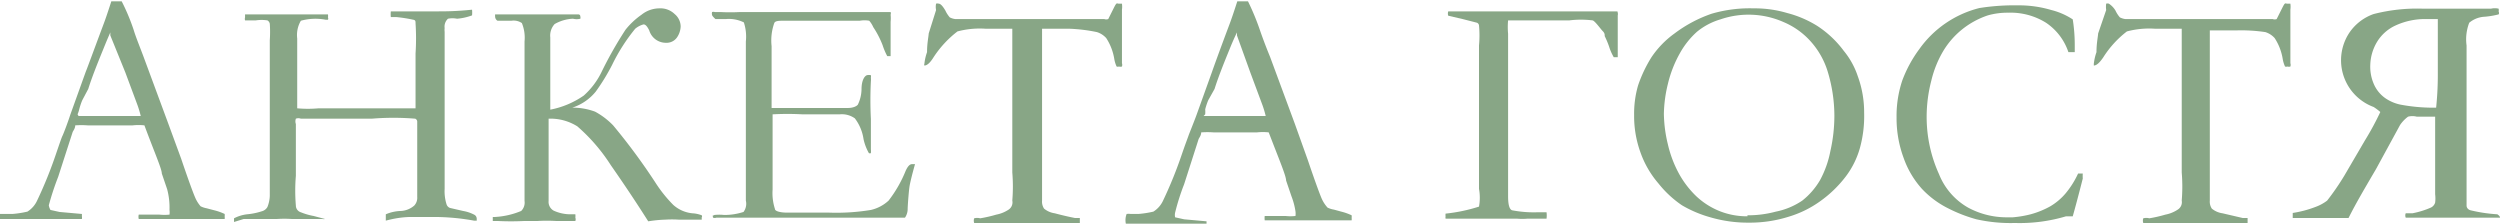
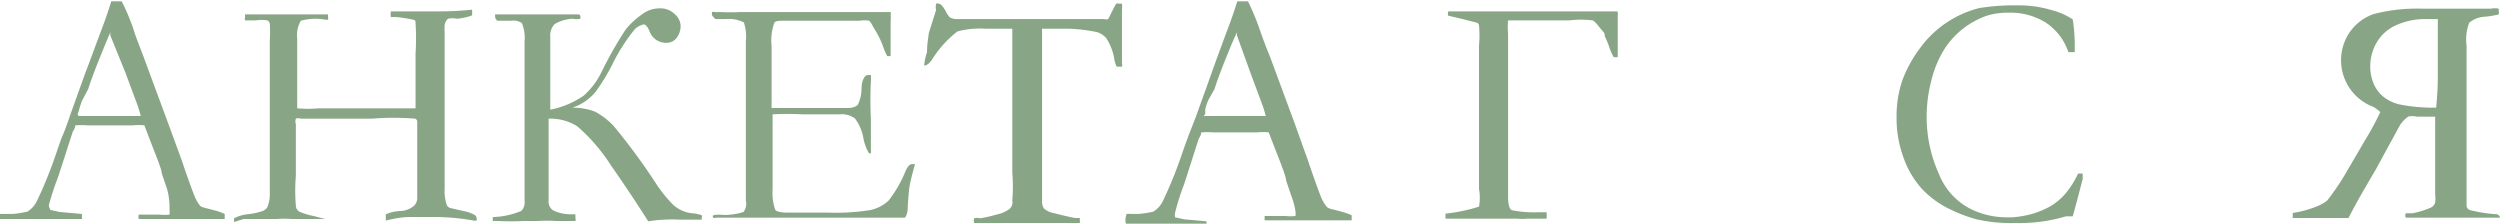
<svg xmlns="http://www.w3.org/2000/svg" viewBox="0 0 74.78 6.69">
  <defs>
    <style>.cls-1{fill:#88a686;}</style>
  </defs>
  <g id="Слой_2" data-name="Слой 2">
    <g id="Слой_1-2" data-name="Слой 1">
      <path class="cls-1" d="M0,6.4l.12,0H.37a3,3,0,0,0,.45-.07A.76.76,0,0,0,1.11,6a12.58,12.58,0,0,0,.57-1.41c.1-.29.16-.47.19-.53s.16-.4.23-.62l.46-1.28c.08-.2.25-.67.52-1.39.07-.18.15-.42.25-.73h.31A6.08,6.08,0,0,1,4,.9c.05.17.15.42.28.76l.74,2,.4,1.09c.21.62.35,1,.41,1.14A1,1,0,0,0,6,6.17a.69.69,0,0,0,.18.06l.23.06a1.68,1.68,0,0,1,.31.11.31.31,0,0,1,0,.08.25.25,0,0,1,0,.07H6.53l-.88,0H4.24s-.07,0-.09,0a.27.27,0,0,1,0-.13l.11,0,.51,0a1.54,1.54,0,0,0,.3,0,.5.5,0,0,0,0-.14A2.12,2.12,0,0,0,5,5.66l-.16-.47c0-.14-.22-.63-.52-1.44a1.56,1.56,0,0,0-.35,0H2.62a2.49,2.49,0,0,0-.37,0c0,.1-.07.17-.08.21L1.74,5.29a8.19,8.19,0,0,0-.28.85.39.39,0,0,0,.05.14l.27.06.67.06s0,0,0,.07a.25.25,0,0,1,0,.08H2.15l-.91,0H.3l-.3,0v0A.51.51,0,0,1,0,6.4ZM2.35,3.47c.35,0,.74,0,1.19,0l.67,0a3.07,3.07,0,0,0-.11-.36l-.35-.94L3.3,1.06l0-.09s-.09.2-.21.5c-.21.51-.36.9-.45,1.19L2.46,3a2,2,0,0,0-.09.27.88.88,0,0,1-.05.15Z" />
      <path class="cls-1" d="M7,6.64V6.53a1.12,1.12,0,0,1,.39-.12,2,2,0,0,0,.44-.09A.27.27,0,0,0,8,6.19a1,1,0,0,0,.07-.33V4.75c0-.17,0-.37,0-.62s0-.39,0-.4V2.39c0-.21,0-.44,0-.68s0-.42,0-.51a3.51,3.51,0,0,0,0-.49A.15.15,0,0,0,8,.61a1.15,1.15,0,0,0-.35,0l-.32,0a.16.16,0,0,1,0-.09s0,0,0-.09H8c.32,0,.67,0,1,0,.18,0,.45,0,.81,0a.28.28,0,0,1,0,.09.08.08,0,0,1,0,.07s0,0-.07,0A1.64,1.64,0,0,0,9,.62a.84.84,0,0,0-.11.53c0,.53,0,1.07,0,1.63l0,.46a3.6,3.6,0,0,0,.64,0h.91l.47,0,1.24,0,.28,0c0-.57,0-1.11,0-1.64a7,7,0,0,0,0-.9c0-.06,0-.1-.07-.11a4.27,4.27,0,0,0-.51-.08l-.16,0a.79.79,0,0,1,0-.17l.21,0,.32,0,.9,0c.19,0,.51,0,1-.05a.88.88,0,0,1,0,.17,1.67,1.67,0,0,1-.45.1.68.68,0,0,0-.27,0,.32.32,0,0,0-.1.28.45.45,0,0,0,0,.11V4.24c0,.16,0,.41,0,.75v.66a1.29,1.29,0,0,0,.06.47.17.17,0,0,0,.1.1l.39.09a1.12,1.12,0,0,1,.35.12.14.14,0,0,1,.06.11l0,.06h-.08A6.76,6.76,0,0,0,13,6.49l-.65,0c-.13,0-.4,0-.81.11,0,0,0-.08,0-.1s0,0,0-.09A1.23,1.23,0,0,1,12,6.31a.66.66,0,0,0,.39-.16.34.34,0,0,0,.09-.26v-.7c0-.21,0-.33,0-.35,0-.27,0-.68,0-1.21a.1.1,0,0,0-.06-.08,8,8,0,0,0-1.3,0H9a.21.21,0,0,0-.15,0,.24.24,0,0,0,0,.16v.35s0,.36,0,.92c0,.11,0,.21,0,.28a5.32,5.32,0,0,0,0,.89A.21.21,0,0,0,9,6.35a1.89,1.89,0,0,0,.38.11l.34.09,0,0a0,0,0,0,1,0,0,.15.15,0,0,1-.08,0h-.3l-.62,0a3.32,3.32,0,0,0-.43,0l-1,0Z" />
      <path class="cls-1" d="M16.46,3.28a2.62,2.62,0,0,0,1-.42A2.27,2.27,0,0,0,18,2.14,11.67,11.67,0,0,1,18.71.89a2.26,2.26,0,0,1,.48-.45.86.86,0,0,1,.53-.19.61.61,0,0,1,.46.17.49.49,0,0,1,.18.37.62.62,0,0,1-.11.33.38.38,0,0,1-.33.16.52.52,0,0,1-.5-.37c-.06-.12-.11-.18-.17-.18A.65.65,0,0,0,19,.86a5.49,5.49,0,0,0-.69,1.08,6.11,6.11,0,0,1-.49.8,1.5,1.5,0,0,1-.7.48,1.93,1.93,0,0,1,.68.12,2.2,2.2,0,0,1,.54.41,18.31,18.31,0,0,1,1.27,1.72,4,4,0,0,0,.53.66,1,1,0,0,0,.57.25.9.9,0,0,1,.28.06.05.05,0,0,1,0,.06v.07s0,0-.05,0l-.64,0a3.11,3.11,0,0,0-.4,0,3.92,3.92,0,0,0-.51.05c-.31-.49-.68-1.05-1.12-1.68a5.36,5.36,0,0,0-1-1.16,1.51,1.51,0,0,0-.86-.23v.72c0,.2,0,.42,0,.68s0,.65,0,1.06a.3.3,0,0,0,.15.29,1.21,1.21,0,0,0,.48.11l.17,0a.44.44,0,0,1,0,.1.14.14,0,0,1,0,.1H17.1l-.47,0a4.79,4.79,0,0,0-.55,0l-.39,0a8,8,0,0,1-.81,0h-.14V6.49s0,0,.07,0a2.36,2.36,0,0,0,.78-.18.35.35,0,0,0,.1-.3V4.19l0-1.36V1.24a1.15,1.15,0,0,0-.08-.55A.44.44,0,0,0,15.3.62l-.08,0-.34,0a.15.15,0,0,1-.07-.12.41.41,0,0,1,0-.07h.26c.9,0,1.52,0,1.85,0h.38s.06,0,.06.07a.13.13,0,0,1,0,.06.44.44,0,0,1-.22,0,1.2,1.2,0,0,0-.55.16.51.51,0,0,0-.13.4V3.28Z" />
      <path class="cls-1" d="M21.29,6.48a.25.25,0,0,1,.08-.05,1.32,1.32,0,0,1,.29,0,1.86,1.86,0,0,0,.58-.09A.41.41,0,0,0,22.31,6V2.63l0-1.39a1.36,1.36,0,0,0-.06-.57,1,1,0,0,0-.53-.1l-.32,0S21.3.48,21.3.45a.16.16,0,0,1,0-.09.13.13,0,0,1,.08,0h.16a5.74,5.74,0,0,0,.6,0h.36l.86,0,1,0h.49l.56,0h.69l.09,0,.4,0,.05,0a.11.11,0,0,1,0,.08,1,1,0,0,1,0,.21c0,.09,0,.15,0,.17,0,.34,0,.63,0,.86,0,0,0,0,0,0h-.1a2,2,0,0,1-.14-.33,2.81,2.81,0,0,0-.28-.54A.73.73,0,0,0,26,.62a.81.81,0,0,0-.28,0H25l-1.4,0h-.12c-.18,0-.29,0-.32.07a1.56,1.56,0,0,0-.08.69s0,.43,0,1.17v.68H24l1.36,0c.17,0,.27-.06.3-.1a1.09,1.09,0,0,0,.11-.46c0-.25.08-.39.16-.42a.24.24,0,0,1,.12,0,.17.17,0,0,1,0,.07.54.54,0,0,1,0,.11,11.26,11.26,0,0,0,0,1.13q0,.26,0,.57c0,.21,0,.32,0,.34a.52.52,0,0,1,0,.11.07.07,0,0,1-.06,0h0a1.47,1.47,0,0,1-.16-.42,1.35,1.35,0,0,0-.26-.62.67.67,0,0,0-.45-.12H24a8.23,8.23,0,0,0-.89,0V5.67a1.54,1.54,0,0,0,.07.58c0,.07.17.11.36.11h1.26a6.34,6.34,0,0,0,1.25-.08A1.16,1.16,0,0,0,26.58,6a3.72,3.72,0,0,0,.51-.89c.06-.13.12-.2.19-.2l.09,0c-.09.32-.14.53-.16.64s-.05.46-.06.69a.46.46,0,0,1-.08.27H27l-1.37,0H25l-1.47,0h-.8l-1.3,0a.13.13,0,0,1-.1,0,.08.08,0,0,1,0-.07Z" />
      <path class="cls-1" d="M27.78,1,28,.3A.47.47,0,0,1,28,.11a.12.12,0,0,1,.08,0c.05,0,.12.07.2.21a.85.85,0,0,0,.13.2.5.5,0,0,0,.16.05h.05l.21,0h2.91l.76,0h.12l.41,0a.17.17,0,0,0,.12,0s.06-.12.16-.32.09-.14.16-.14l.09,0a.67.67,0,0,1,0,.18v.6c0,.1,0,.43,0,1a.16.16,0,0,1,0,.1.16.16,0,0,1-.09,0,.11.11,0,0,1-.07,0,.9.9,0,0,1-.07-.23,1.62,1.62,0,0,0-.24-.62.62.62,0,0,0-.28-.18A4.92,4.92,0,0,0,32,.86h-.83c0,.13,0,.25,0,.36l0,3c0,.12,0,.35,0,.69V6a.38.38,0,0,0,.06.24.64.64,0,0,0,.32.14c.3.08.5.12.6.14l.15,0v.15l-.69,0-.86,0-.71,0-.53,0H29.2l-.06,0a.21.21,0,0,1,0-.14.35.35,0,0,1,.18,0,4,4,0,0,0,.48-.11,1,1,0,0,0,.37-.15A.26.26,0,0,0,30.28,6a5.12,5.12,0,0,0,0-.84V4.37l0-1.82,0-.39V.86h-.79a2.6,2.6,0,0,0-.85.08,3.13,3.13,0,0,0-.72.78q-.15.24-.27.24h0a.06.06,0,0,1,0-.05,1.53,1.53,0,0,1,.08-.35C27.73,1.3,27.77,1.13,27.78,1Z" />
      <path class="cls-1" d="M33.7,6.4a.41.41,0,0,1,.12,0h.23a3,3,0,0,0,.45-.07A.76.76,0,0,0,34.79,6a12.58,12.58,0,0,0,.57-1.41c.1-.29.17-.47.19-.53s.16-.4.24-.62l.46-1.28c.07-.2.24-.67.51-1.39.07-.18.15-.42.25-.73h.32a7.35,7.35,0,0,1,.37.9c.06.17.15.42.29.76l.74,2,.39,1.09c.21.62.35,1,.41,1.14a1,1,0,0,0,.18.28.67.67,0,0,0,.19.06l.22.06a1.68,1.68,0,0,1,.31.11.31.31,0,0,1,0,.08.25.25,0,0,1,0,.07h-.22l-.87,0H37.92l-.09,0a.51.51,0,0,1,0-.13l.11,0,.51,0a1.3,1.3,0,0,0,.3,0,.5.5,0,0,0,0-.14,2.12,2.12,0,0,0-.12-.45l-.16-.47c0-.14-.21-.63-.52-1.44a1.56,1.56,0,0,0-.35,0H36.3a2.49,2.49,0,0,0-.37,0c0,.1-.07.17-.08.21l-.43,1.34a6.81,6.81,0,0,0-.27.85.33.33,0,0,0,0,.14l.27.06.67.06s0,0,0,.07a.25.25,0,0,1,0,.08h-.34l-.91,0H34l-.3,0v0A.51.51,0,0,1,33.7,6.4ZM36,3.47c.35,0,.75,0,1.19,0l.67,0a3.07,3.07,0,0,0-.11-.36l-.35-.94L37,1.06l0-.09s-.1.2-.22.5c-.21.51-.36.9-.45,1.19L36.14,3a2,2,0,0,0-.09.27.88.88,0,0,1,0,.15Z" />
      <path class="cls-1" d="M48.39.38a.16.16,0,0,1,0,.08s0,.11,0,.2,0,.17,0,.19c0,.34,0,.63,0,.86,0,0,0,0-.06,0h-.06a1.53,1.53,0,0,1-.14-.32A2.67,2.67,0,0,0,48,1.08c0-.05,0-.09-.06-.15s-.23-.3-.3-.32a2.84,2.84,0,0,0-.7,0l-1.58,0h-.1c-.08,0-.13,0-.15,0a2.22,2.22,0,0,0,0,.4V5.87q0,.38.12.42a3.44,3.44,0,0,0,.74.06l.29,0a.72.72,0,0,1,0,.19H45.7a1.83,1.83,0,0,1-.33,0H43.24a.2.2,0,0,1,0-.07.28.28,0,0,1,0-.08,4.93,4.93,0,0,0,1-.21,1.48,1.48,0,0,0,0-.53V2.47l0-1.11a3.25,3.25,0,0,0,0-.6.1.1,0,0,0-.06-.08L43.75.57l-.43-.1a.2.2,0,0,1,0-.13h.44l.83,0,.62,0,.5,0,1.11,0h1.07l.08,0h.41Z" />
-       <path class="cls-1" d="M48.88,3.44A3,3,0,0,1,49,2.55a4,4,0,0,1,.4-.84A2.8,2.8,0,0,1,50.09,1,4,4,0,0,1,51.2.41,4.07,4.07,0,0,1,52.46.25a3.4,3.4,0,0,1,1,.14,3.23,3.23,0,0,1,.89.38,3.06,3.06,0,0,1,.8.75,2.37,2.37,0,0,1,.42.76,3.13,3.13,0,0,1,.19,1.09,3.59,3.59,0,0,1-.13,1.07,2.55,2.55,0,0,1-.42.84,3.53,3.53,0,0,1-.78.75,3.16,3.16,0,0,1-.92.45,3.87,3.87,0,0,1-1.2.18,4,4,0,0,1-1.15-.16,3.56,3.56,0,0,1-.85-.36,3.17,3.17,0,0,1-.7-.65,2.9,2.9,0,0,1-.54-.93A3.18,3.18,0,0,1,48.88,3.44Zm3.39,3a3.2,3.2,0,0,0,.85-.11A2.15,2.15,0,0,0,53.91,6a2.18,2.18,0,0,0,.53-.61,3,3,0,0,0,.31-.87,4.79,4.79,0,0,0,.12-1.06,4.59,4.59,0,0,0-.2-1.32,2.4,2.4,0,0,0-.49-.88,2.27,2.27,0,0,0-.83-.6A2.59,2.59,0,0,0,51.46.58a2,2,0,0,0-.7.37,2.47,2.47,0,0,0-.51.64,3.53,3.53,0,0,0-.36.92,4,4,0,0,0-.12.89,4.08,4.08,0,0,0,.12.92,3.44,3.44,0,0,0,.34.89,2.81,2.81,0,0,0,.52.67,2.24,2.24,0,0,0,.7.44A2.21,2.21,0,0,0,52.27,6.47Z" />
      <path class="cls-1" d="M62,.58a4.9,4.9,0,0,1,.06.77v.21l-.11,0h-.08a1.71,1.71,0,0,0-.67-.88A2,2,0,0,0,60.07.38a2.15,2.15,0,0,0-.61.08,2.49,2.49,0,0,0-.77.42,2.46,2.46,0,0,0-.56.64,3.18,3.18,0,0,0-.36.89,4.3,4.3,0,0,0-.14,1.07A4.14,4.14,0,0,0,58,5.21a2,2,0,0,0,.87,1,2.42,2.42,0,0,0,1.11.29h.23a3.21,3.21,0,0,0,.53-.09,2.57,2.57,0,0,0,.59-.24,1.8,1.8,0,0,0,.46-.39,2.68,2.68,0,0,0,.37-.59l.06,0,.08,0a1,1,0,0,0,0,.15c-.14.55-.24.92-.3,1.13l-.2,0a4.85,4.85,0,0,1-1.53.2,4.66,4.66,0,0,1-1.15-.11,4.38,4.38,0,0,1-.83-.32,2.77,2.77,0,0,1-.8-.59,2.73,2.73,0,0,1-.55-.93,3.42,3.42,0,0,1-.21-1.21,3.34,3.34,0,0,1,.17-1.1,3.8,3.8,0,0,1,.51-.94A3.14,3.14,0,0,1,59.21.24,6.68,6.68,0,0,1,60.36.16a3.4,3.4,0,0,1,1,.14A2.09,2.09,0,0,1,62,.58Z" />
-       <path class="cls-1" d="M62.76,1,63,.3A.7.7,0,0,1,63,.11a.12.12,0,0,1,.08,0s.12.07.2.21a.85.85,0,0,0,.13.2.5.5,0,0,0,.16.05h0l.21,0h2.91l.76,0h.12l.41,0a.17.17,0,0,0,.12,0s.06-.12.16-.32.09-.14.16-.14l.09,0a.67.67,0,0,1,0,.18v.6c0,.1,0,.43,0,1a.16.16,0,0,1,0,.1.16.16,0,0,1-.09,0,.11.11,0,0,1-.07,0,.9.9,0,0,1-.07-.23,1.62,1.62,0,0,0-.24-.62.62.62,0,0,0-.28-.18,4.92,4.92,0,0,0-.88-.05H66.1c0,.13,0,.25,0,.36l0,3c0,.12,0,.35,0,.69V6a.38.38,0,0,0,.06.24.64.64,0,0,0,.32.14l.6.14.15,0v.15l-.69,0-.86,0-.71,0-.53,0h-.27l-.06,0a.21.21,0,0,1,0-.14.35.35,0,0,1,.18,0,4,4,0,0,0,.48-.11,1,1,0,0,0,.37-.15A.26.26,0,0,0,65.26,6a5.12,5.12,0,0,0,0-.84V4.37l0-1.82,0-.39V.86h-.79a2.6,2.6,0,0,0-.85.08,3,3,0,0,0-.71.78c-.11.16-.2.24-.28.24h0s0,0,0-.05a1.53,1.53,0,0,1,.08-.35C62.71,1.3,62.75,1.13,62.76,1Z" />
      <path class="cls-1" d="M74.78,6.51v0l-.1,0H72.14l-.18,0a.17.17,0,0,1,0-.13l.2,0a2.57,2.57,0,0,0,.55-.17.24.24,0,0,0,.13-.15,1,1,0,0,0,0-.25V4.13c0-.33,0-.54,0-.64h-.55a.5.5,0,0,0-.26,0,1,1,0,0,0-.24.25l-.72,1.32c-.31.53-.59,1-.82,1.46H68.58s0-.05,0-.07,0,0,0-.08a3.27,3.27,0,0,0,.68-.18A1.3,1.3,0,0,0,69.61,6a7.59,7.59,0,0,0,.51-.74l.62-1.06a8.5,8.5,0,0,0,.46-.85A1.72,1.72,0,0,0,71,3.2,1.49,1.49,0,0,1,70.26,1,1.46,1.46,0,0,1,71,.42,5.23,5.23,0,0,1,72.49.26l1.28,0h.74a.49.49,0,0,1,.23,0,.34.34,0,0,1,0,.09.08.08,0,0,1,0,.08,2.52,2.52,0,0,1-.41.07.78.78,0,0,0-.47.18,1.37,1.37,0,0,0-.08.68V4.79c0,.14,0,.28,0,.42,0,.51,0,.8,0,.88v.06c0,.08.07.13.12.14a4.56,4.56,0,0,0,.8.12C74.76,6.45,74.78,6.48,74.78,6.51ZM72.92,2.25V1.87l0-.91c0-.09,0-.22,0-.39l-.34,0a2.12,2.12,0,0,0-.92.19,1.26,1.26,0,0,0-.55.48,1.41,1.41,0,0,0-.21.7A1.29,1.29,0,0,0,71,2.5a1,1,0,0,0,.34.43,1.24,1.24,0,0,0,.52.21,5.25,5.25,0,0,0,.82.08h.19C72.91,2.82,72.92,2.5,72.92,2.25Z" />
    </g>
  </g>
</svg>